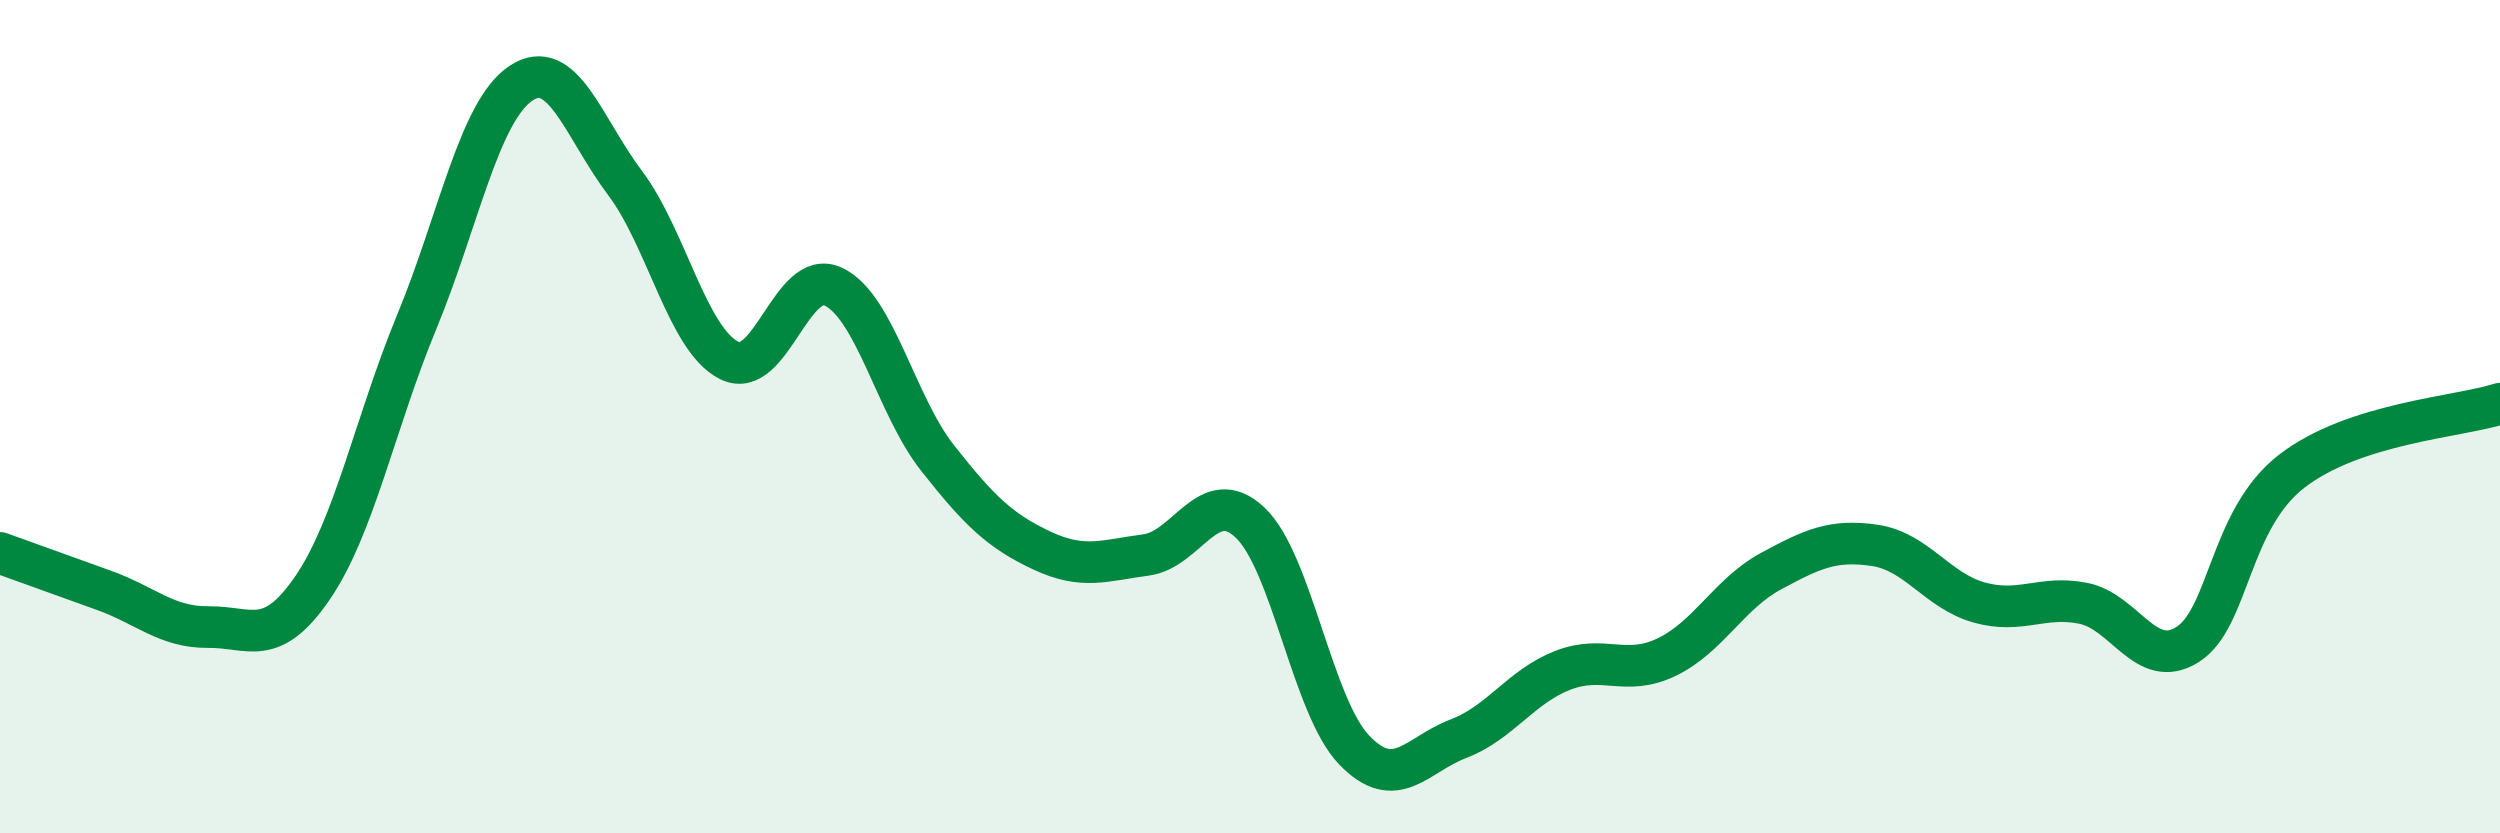
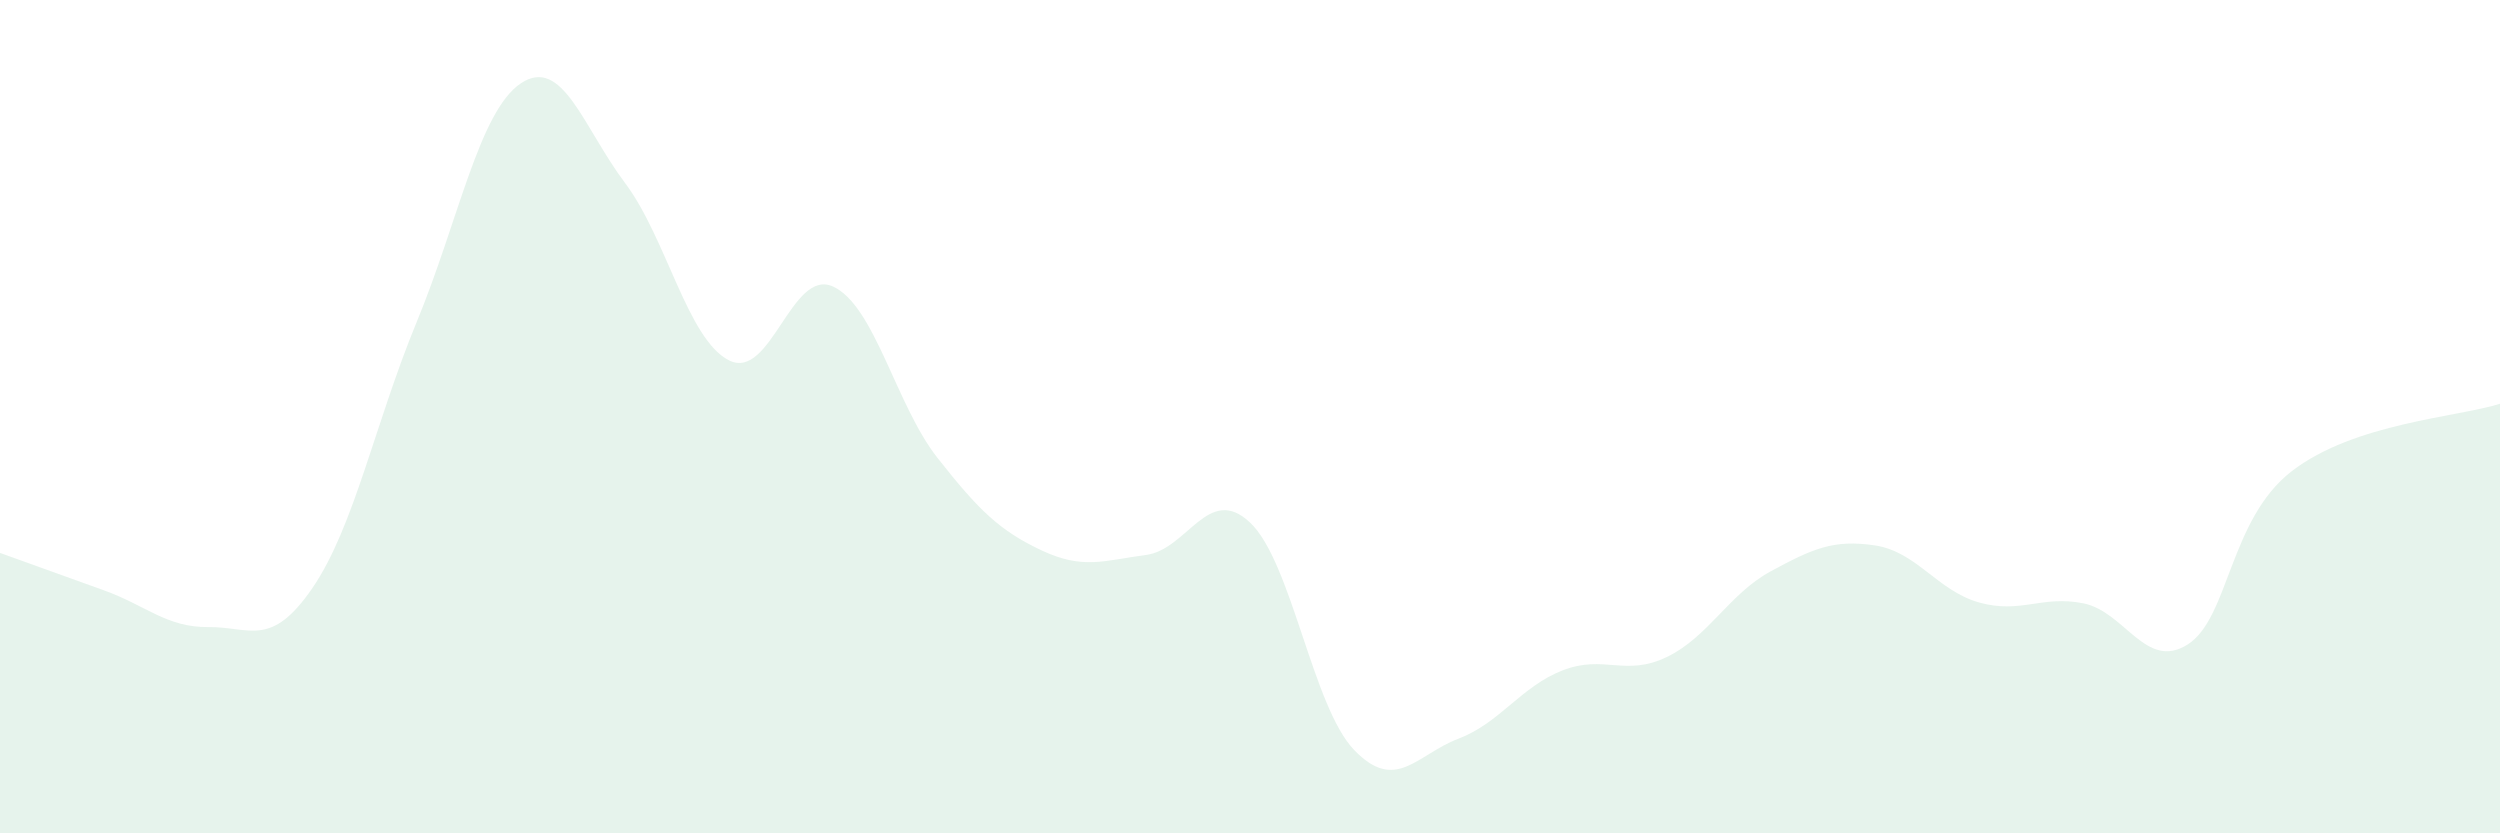
<svg xmlns="http://www.w3.org/2000/svg" width="60" height="20" viewBox="0 0 60 20">
  <path d="M 0,13.27 C 0.5,13.45 1.5,13.81 2.5,14.17 C 3.5,14.53 4,15.06 5,15.05 C 6,15.04 6.5,15.57 7.5,14.11 C 8.5,12.65 9,10.15 10,7.73 C 11,5.31 11.5,2.67 12.5,2 C 13.5,1.33 14,3.06 15,4.39 C 16,5.72 16.5,8.15 17.5,8.65 C 18.5,9.15 19,6.41 20,6.88 C 21,7.35 21.5,9.72 22.5,10.99 C 23.5,12.26 24,12.74 25,13.21 C 26,13.68 26.5,13.45 27.5,13.32 C 28.5,13.19 29,11.6 30,12.54 C 31,13.48 31.5,16.96 32.5,18 C 33.5,19.04 34,18.11 35,17.73 C 36,17.35 36.5,16.48 37.5,16.09 C 38.5,15.7 39,16.25 40,15.77 C 41,15.29 41.5,14.25 42.5,13.71 C 43.5,13.17 44,12.94 45,13.09 C 46,13.24 46.5,14.18 47.5,14.46 C 48.5,14.74 49,14.28 50,14.48 C 51,14.68 51.5,16.1 52.5,15.47 C 53.5,14.84 53.5,12.47 55,11.31 C 56.5,10.15 59,10.01 60,9.69L60 20L0 20Z" fill="#008740" opacity="0.1" stroke-linecap="round" stroke-linejoin="round" />
-   <path d="M 0,13.27 C 0.5,13.45 1.5,13.81 2.5,14.17 C 3.5,14.53 4,15.06 5,15.05 C 6,15.04 6.5,15.57 7.5,14.11 C 8.5,12.65 9,10.15 10,7.73 C 11,5.31 11.5,2.67 12.5,2 C 13.5,1.33 14,3.06 15,4.39 C 16,5.72 16.5,8.15 17.5,8.65 C 18.5,9.15 19,6.41 20,6.88 C 21,7.35 21.5,9.72 22.5,10.99 C 23.5,12.26 24,12.74 25,13.21 C 26,13.68 26.5,13.45 27.5,13.32 C 28.5,13.19 29,11.6 30,12.54 C 31,13.48 31.5,16.96 32.5,18 C 33.5,19.04 34,18.11 35,17.73 C 36,17.35 36.5,16.48 37.5,16.09 C 38.5,15.7 39,16.25 40,15.77 C 41,15.29 41.5,14.25 42.5,13.71 C 43.5,13.17 44,12.94 45,13.09 C 46,13.24 46.5,14.18 47.5,14.46 C 48.5,14.74 49,14.28 50,14.48 C 51,14.68 51.5,16.1 52.5,15.47 C 53.5,14.84 53.5,12.47 55,11.31 C 56.5,10.15 59,10.01 60,9.69" stroke="#008740" stroke-width="1" fill="none" stroke-linecap="round" stroke-linejoin="round" />
</svg>